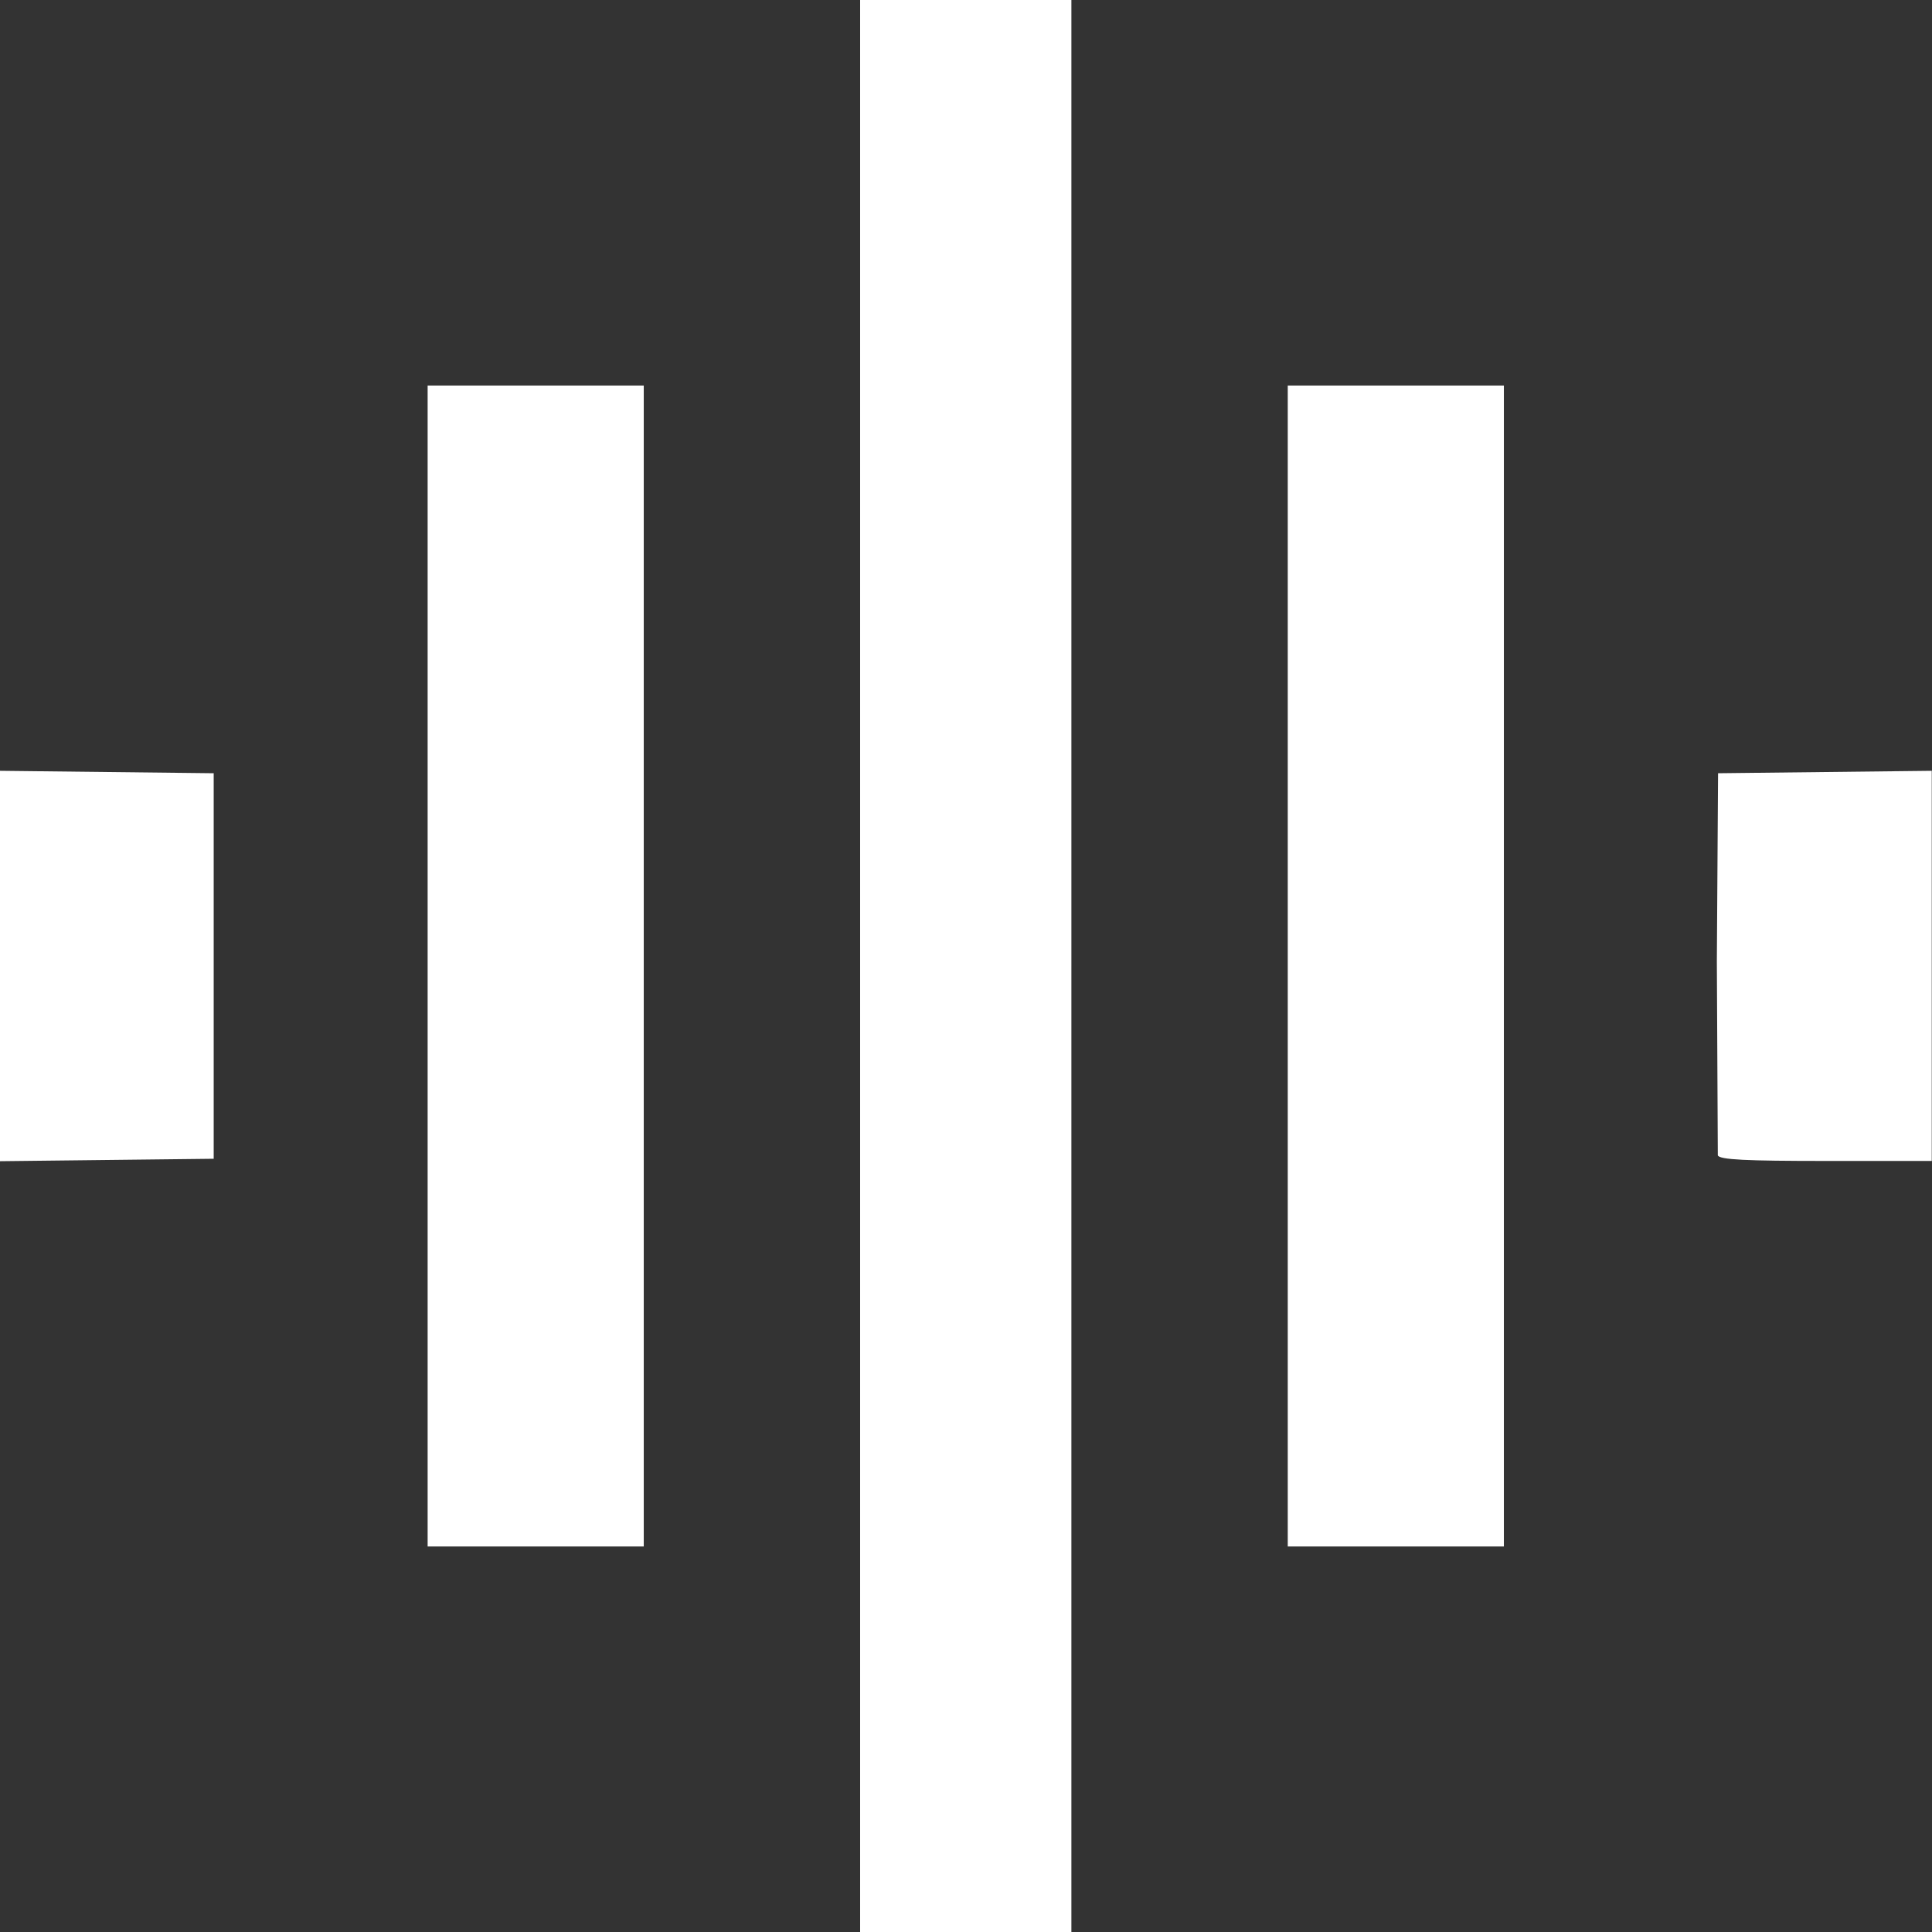
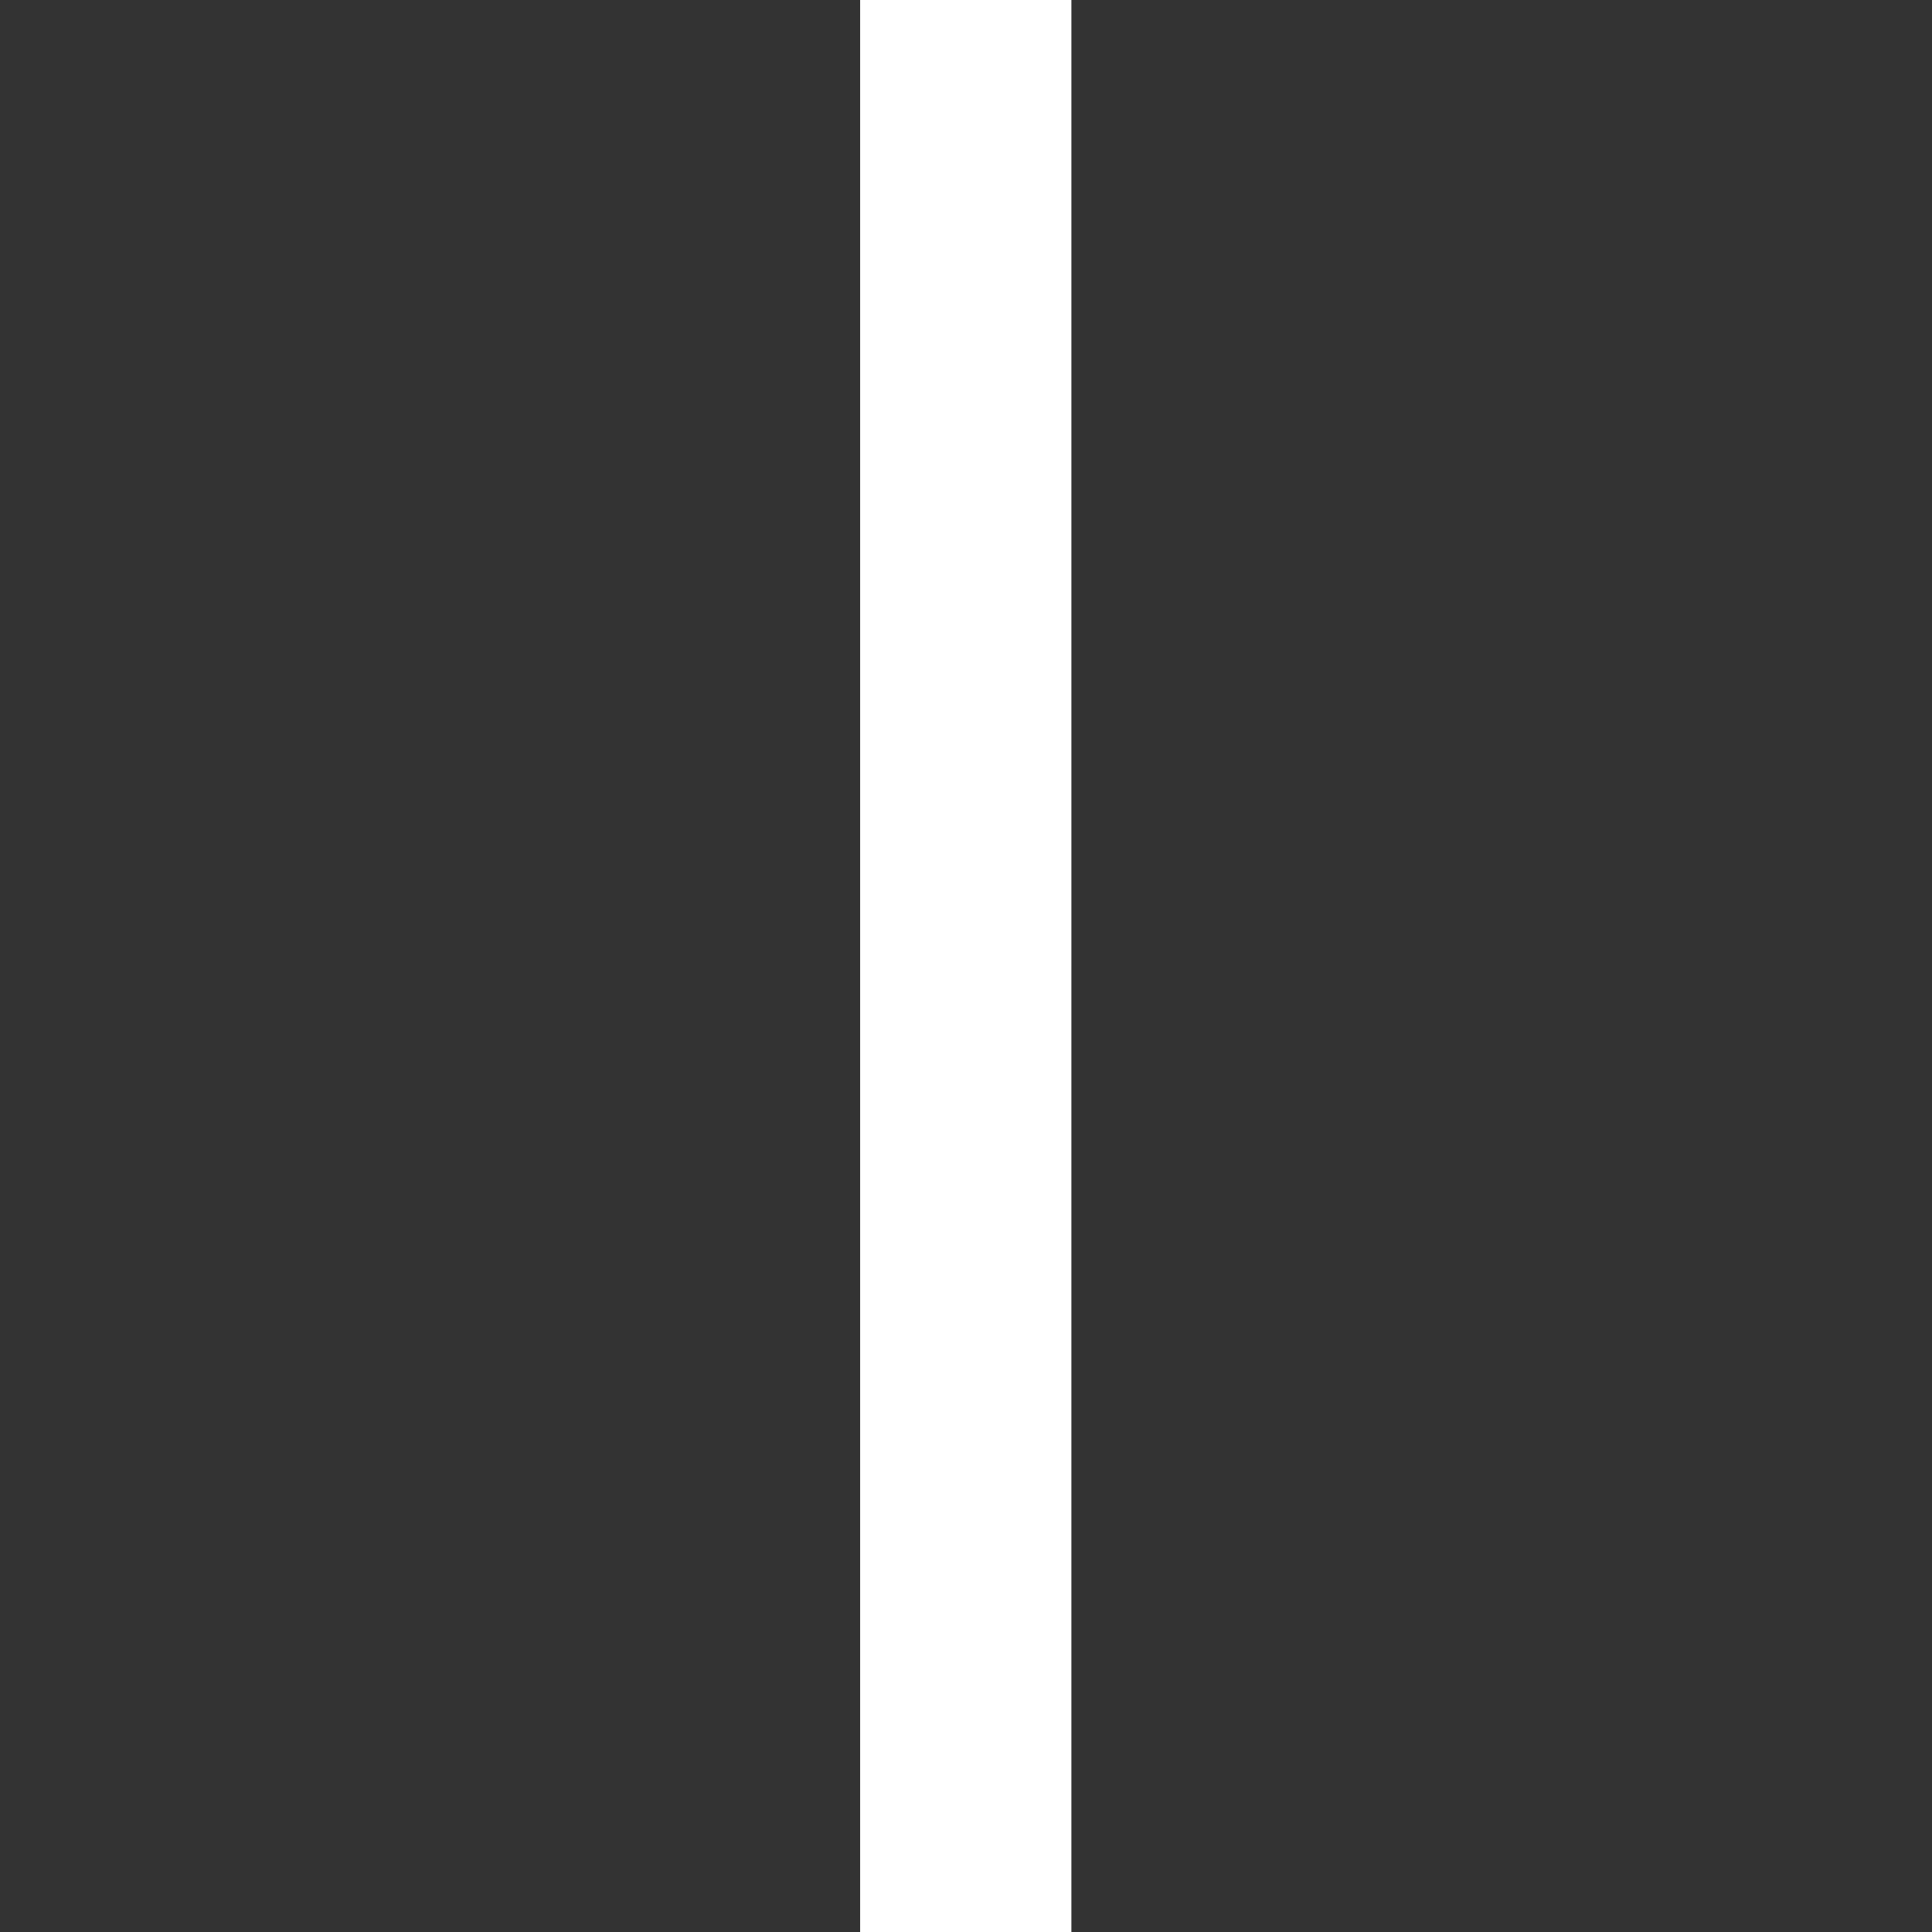
<svg xmlns="http://www.w3.org/2000/svg" width="30.002" height="30.002" viewBox="0 0 7.938 7.938">
  <rect x="0" y="0" width="7.938" height="7.938" fill="#333333" stroke="none" />
  <g fill="#fff">
-     <path d="M7.937 3.167l-.439.005-.439.005-.005.773.004.797c.007.018.116.023.444.023h.435v-.802zM0 3.167v.802.802l.439-.005.439-.005v-.792-.792l-.439-.005z" />
    <use href="#B" />
    <use href="#B" x="-3.534" />
-     <path d="M3.534 0v3.969 3.969h.434.434V3.969 0h-.434z" />
+     <path d="M3.534 0v3.969 3.969h.434.434V3.969 0z" />
  </g>
  <defs>
-     <path id="B" d="M5.291 1.584v2.385 2.385h.444.444V3.969 1.584h-.444z" />
-   </defs>
+     </defs>
</svg>